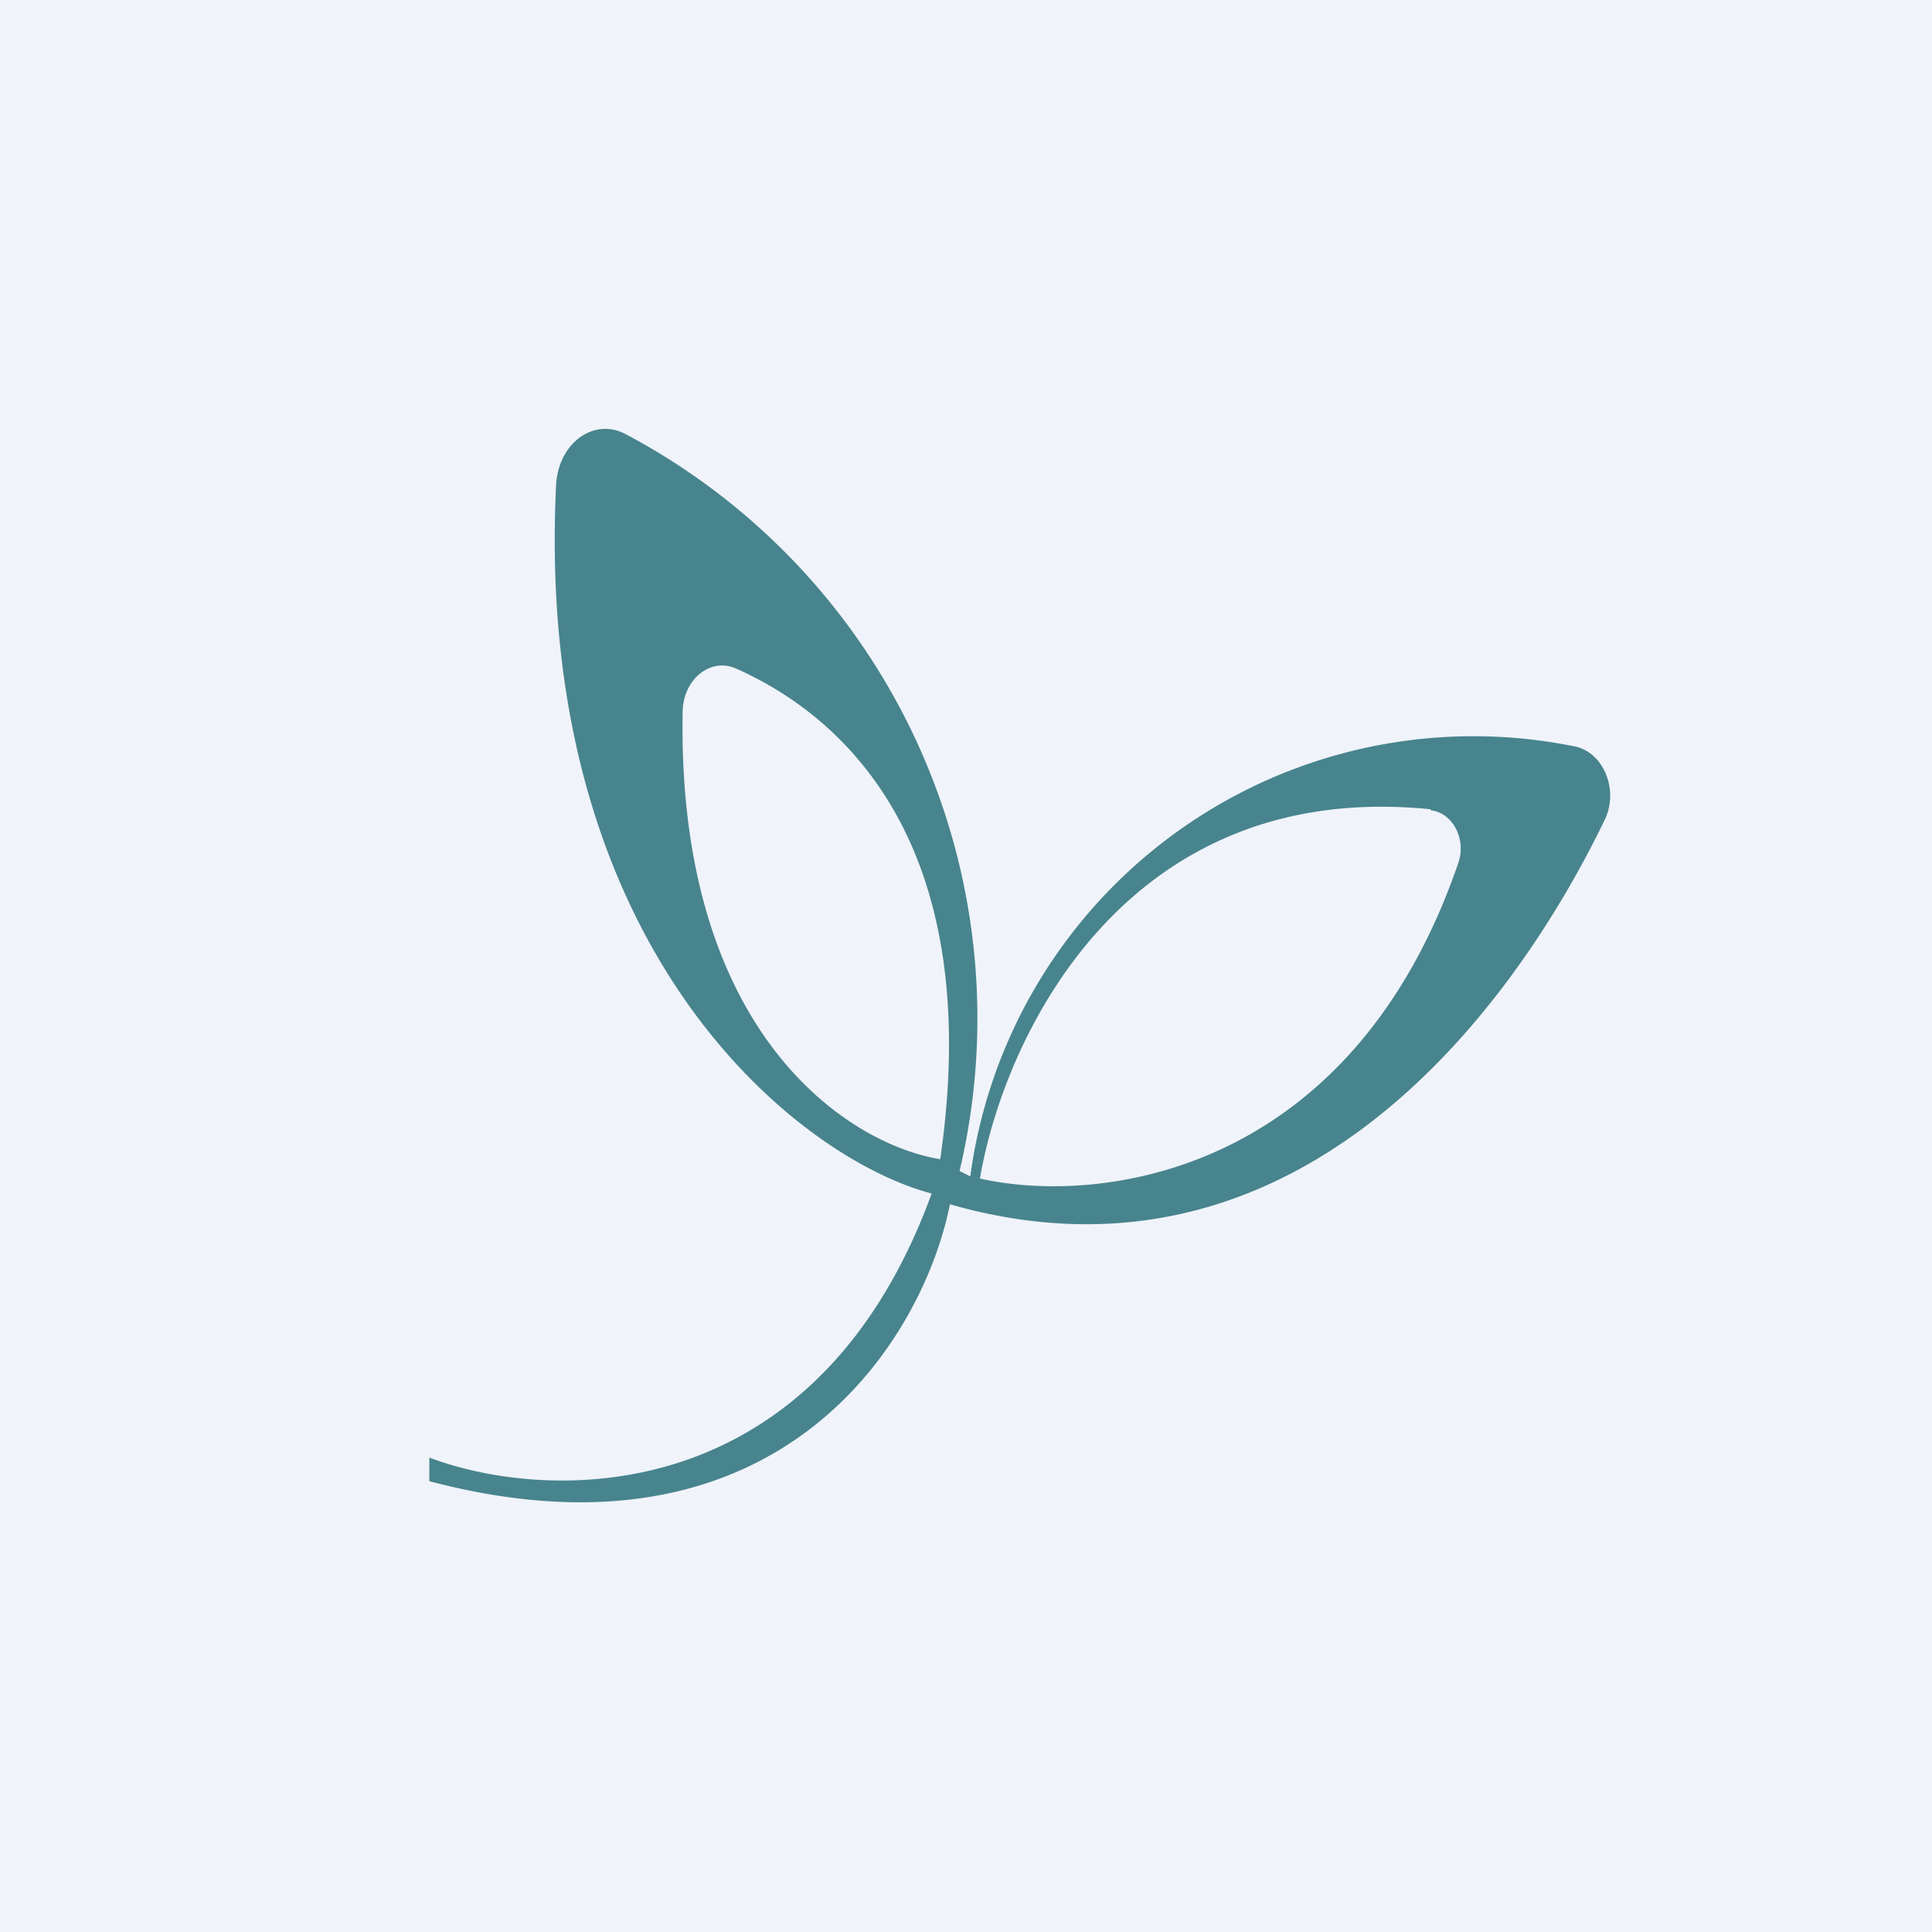
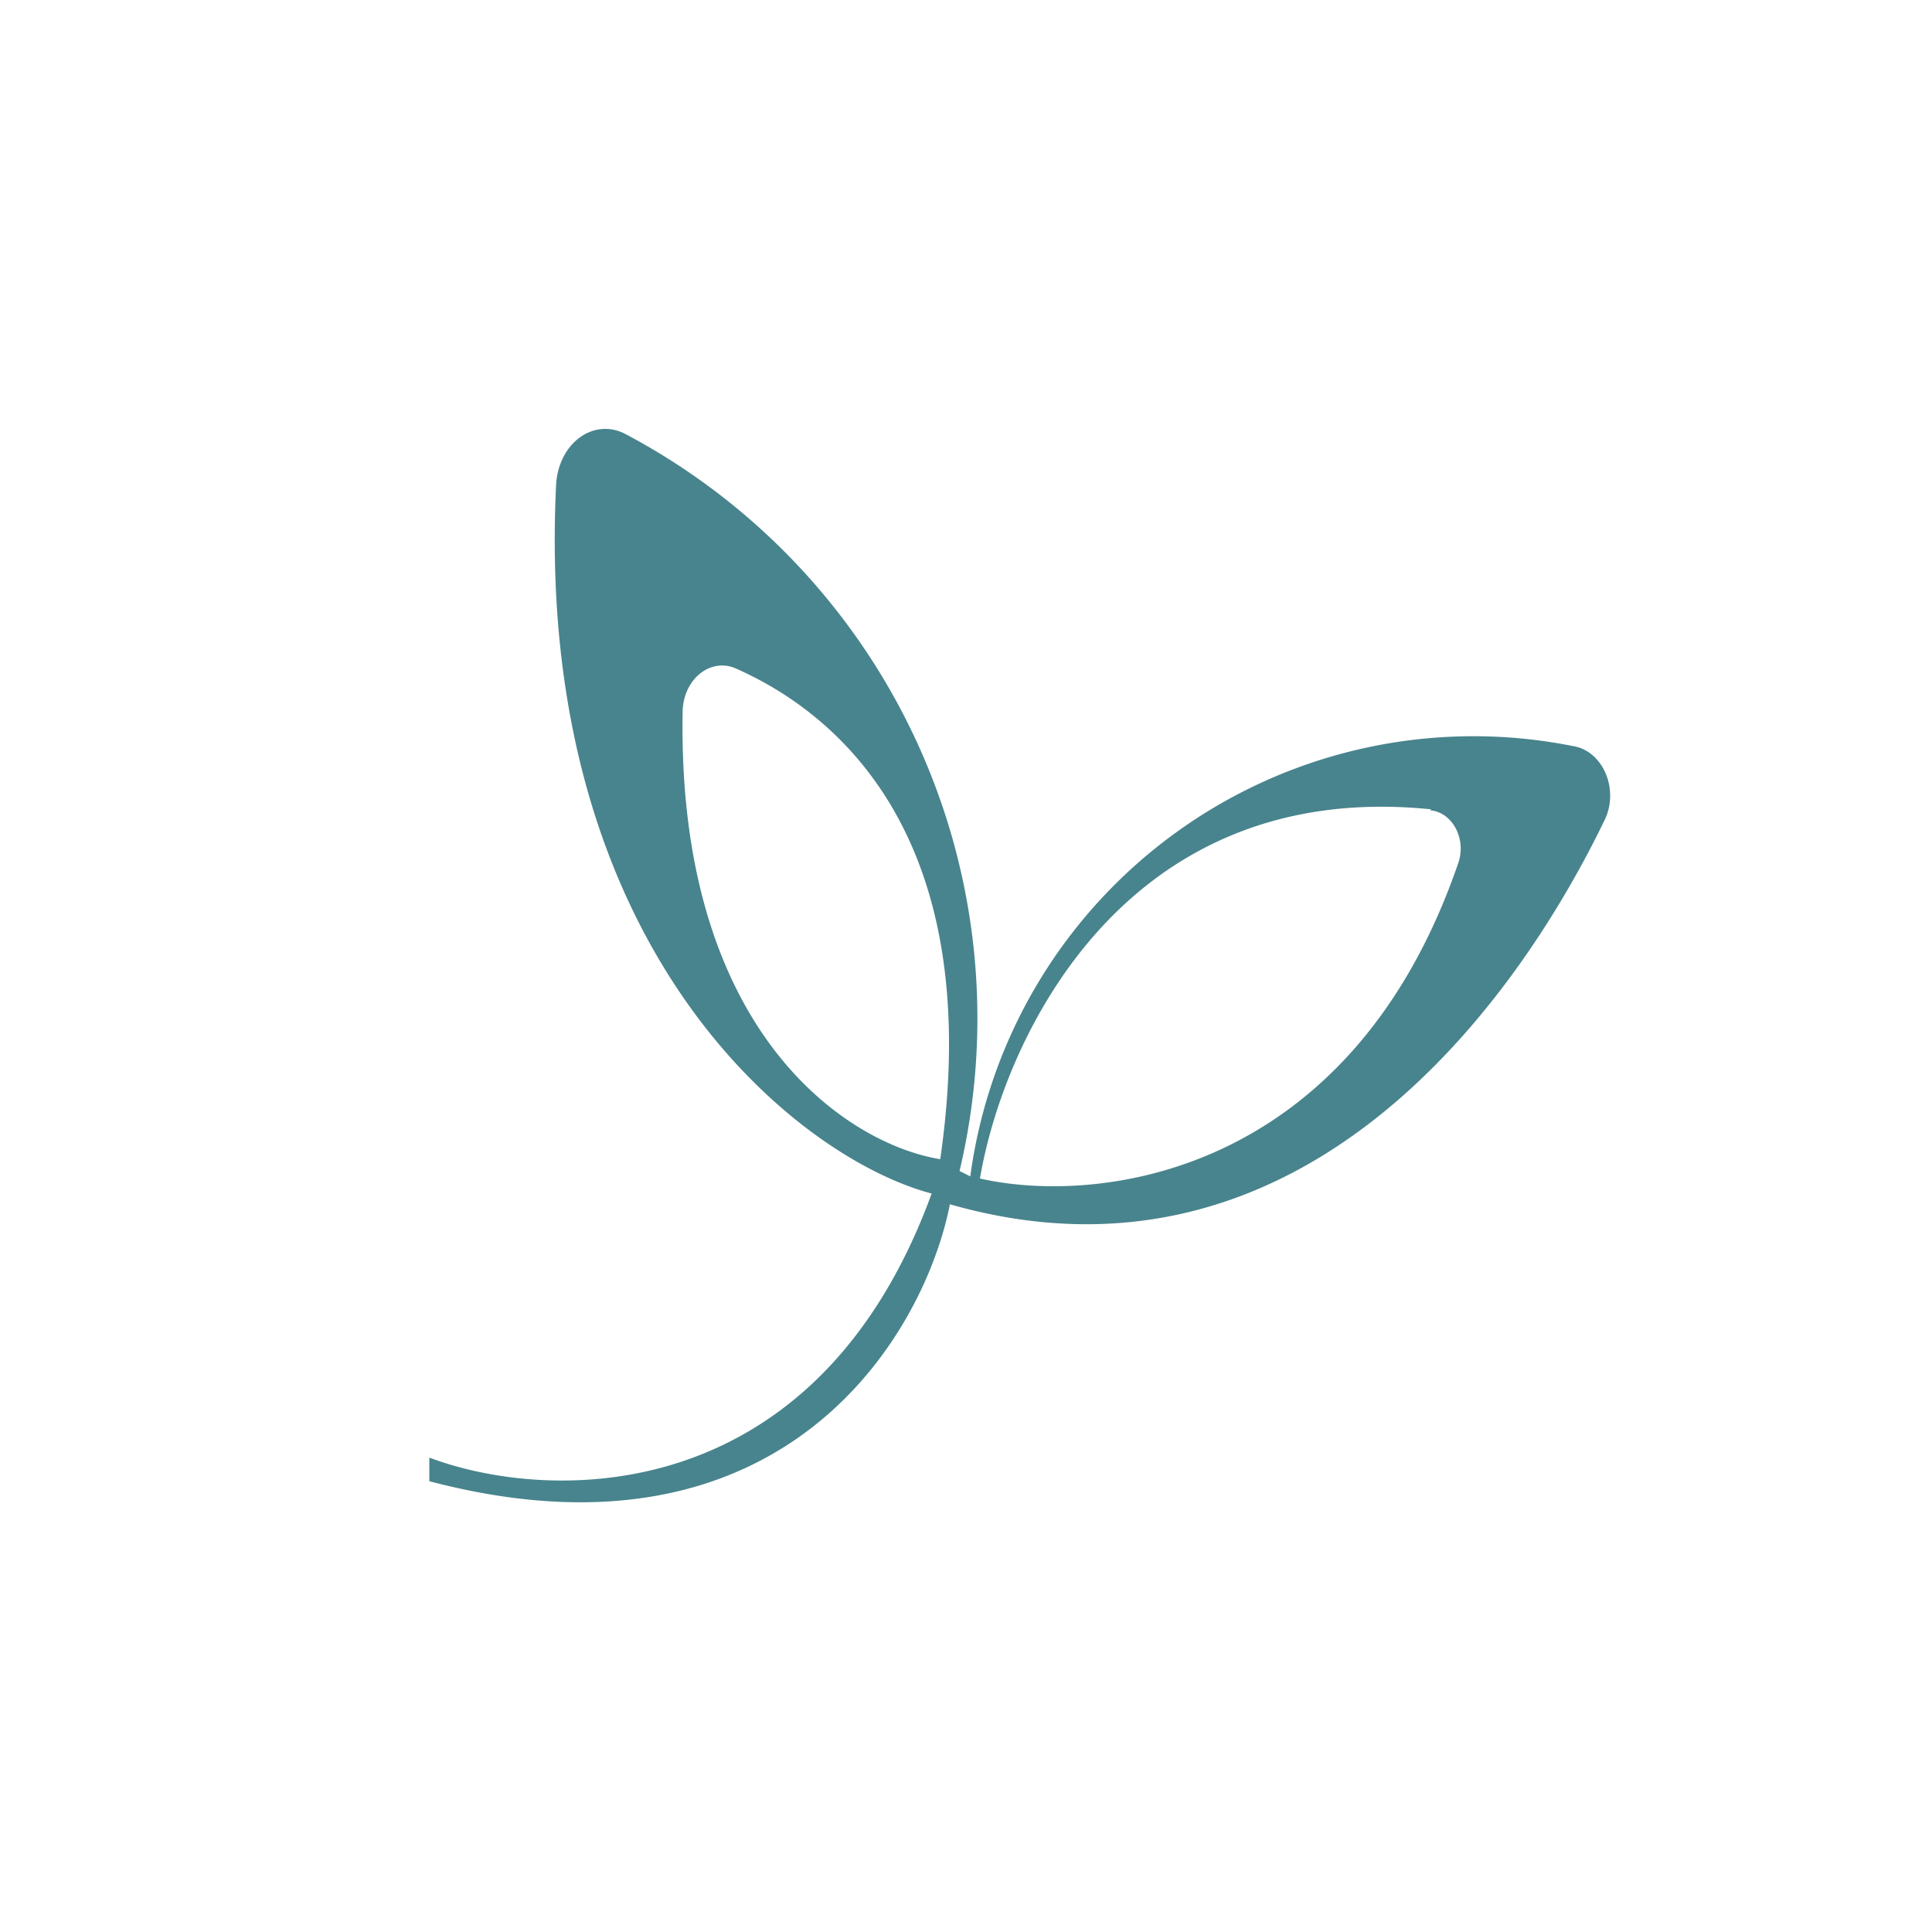
<svg xmlns="http://www.w3.org/2000/svg" width="18" height="18" viewBox="0 0 18 18">
-   <path fill="#F0F3FA" d="M0 0h18v18H0z" />
  <path d="M4 13.58c1.11.42 3.6.5 4.68-2.46-1.25-.33-3.7-2.27-3.5-6.58.01-.4.34-.65.64-.5a6.16 6.16 0 0 1 3.12 6.87l.1.05a4.73 4.73 0 0 1 5.61-4.01c.28.04.44.4.3.69-.9 1.86-2.92 4.49-6.1 3.58C8.61 12.44 7.3 14.67 4 13.8v-.23Zm2.36-6.94c-.05 2.99 1.54 4.02 2.4 4.16.43-2.97-.93-4.14-1.9-4.57-.24-.11-.5.1-.5.41Zm6.97.9c-2.86-.29-3.98 2.14-4.2 3.44 1.1.25 3.46-.02 4.46-2.95.07-.22-.06-.46-.26-.48Z" fill="#48848D" />
</svg>